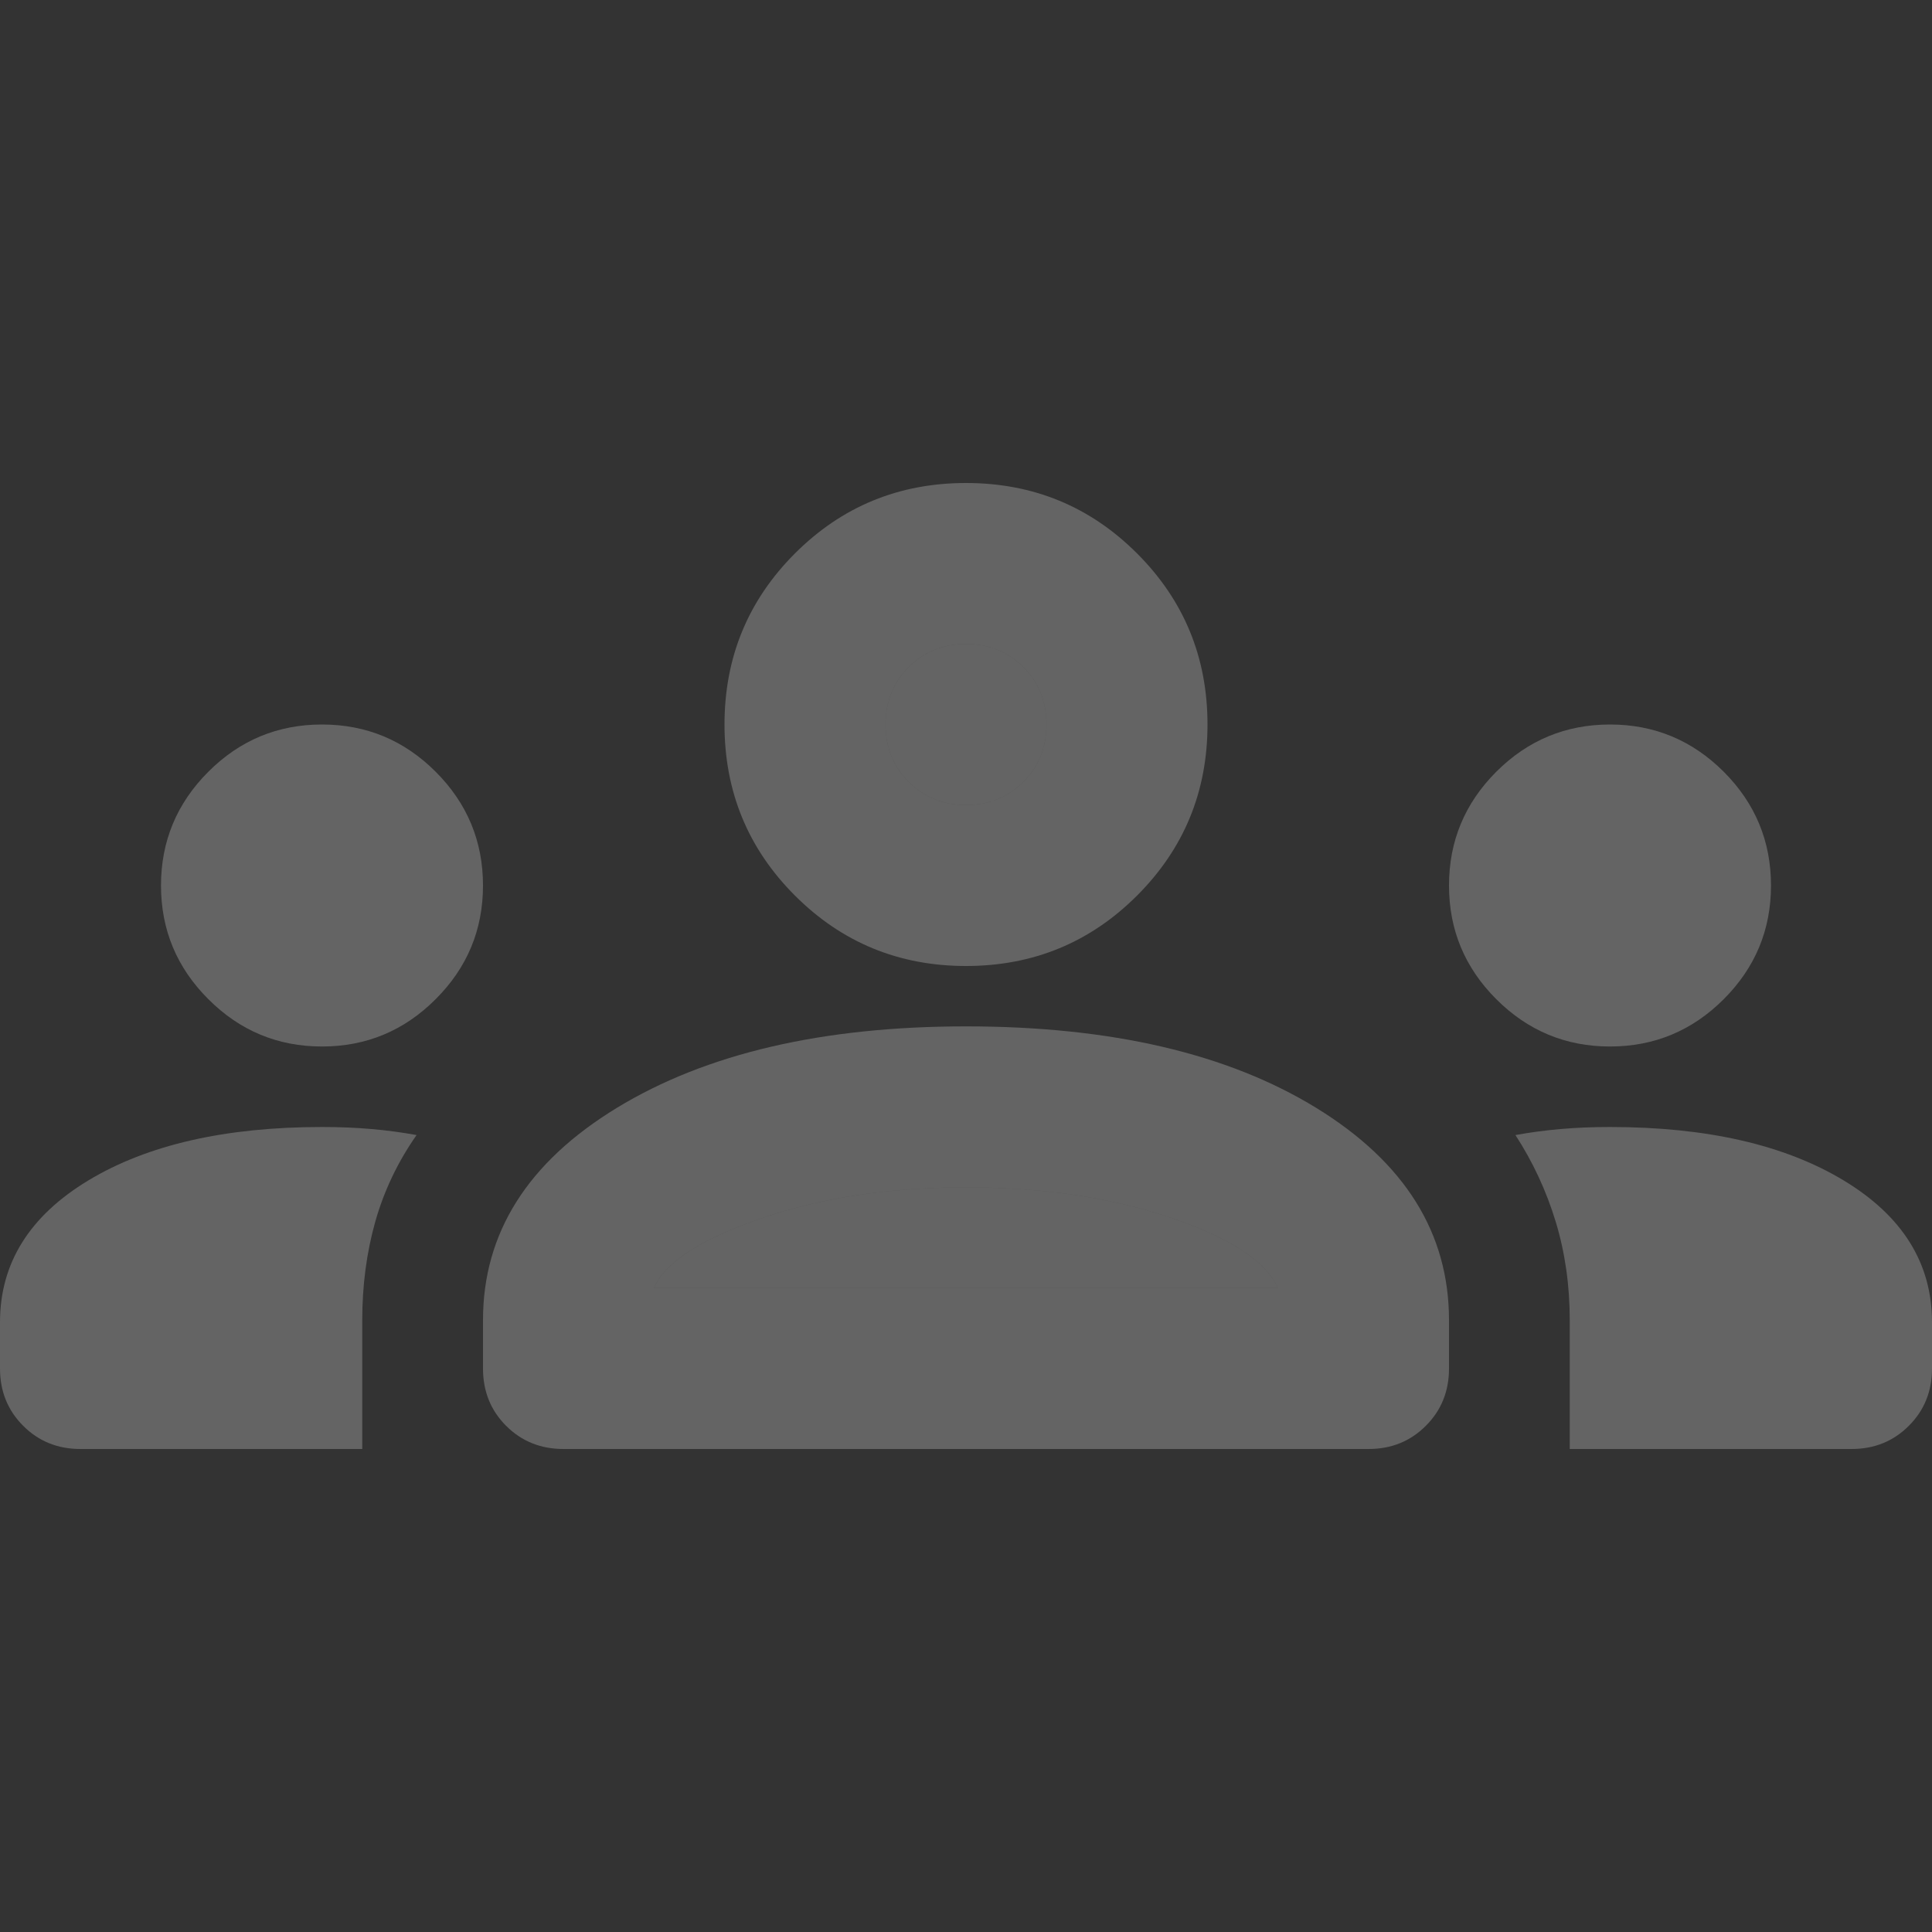
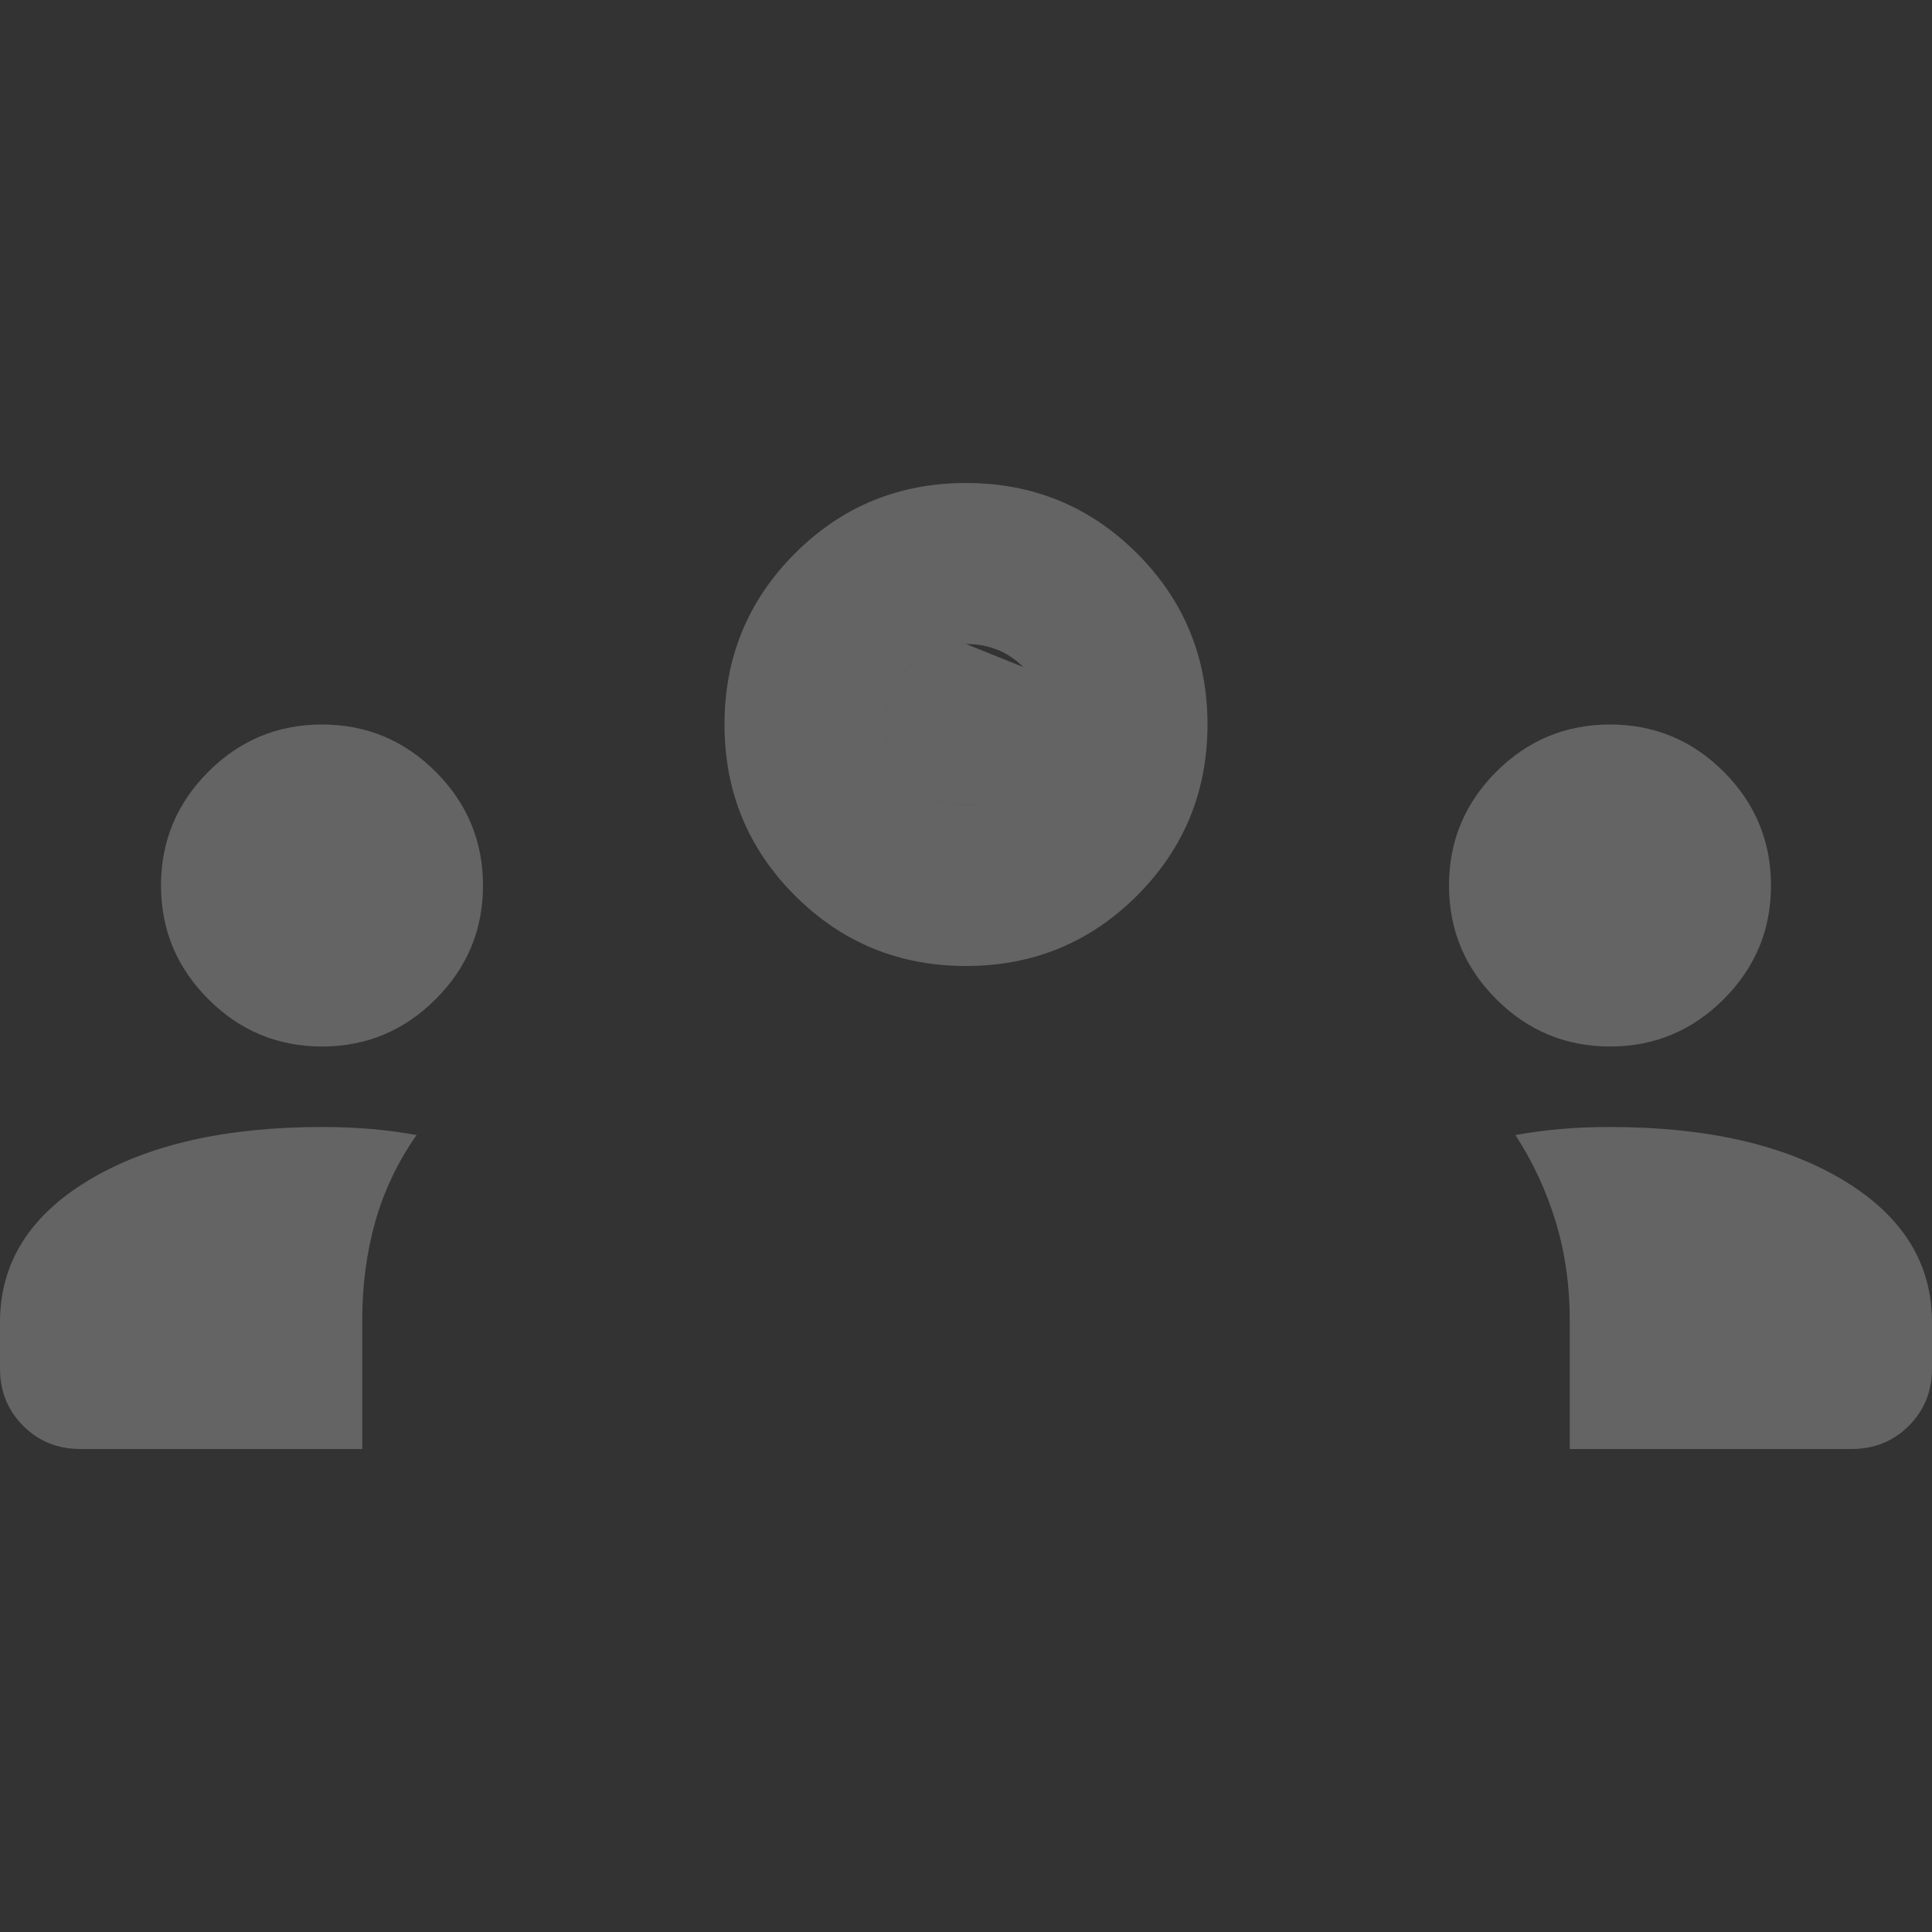
<svg xmlns="http://www.w3.org/2000/svg" width="132" height="132" viewBox="0 0 132 132" fill="none">
  <rect x="0" y="0" width="132" height="132" fill="#333333" stroke="none" />
  <path fill-rule="evenodd" clip-rule="evenodd" d="M5.5 99C3.942 99 2.636 98.472 1.584 97.416C0.528 96.364 0 95.058 0 93.5V90.338C0 86.304 2.017 83.072 6.05 80.641C10.083 78.214 15.4 77 22 77C23.192 77 24.316 77.046 25.372 77.138C26.424 77.229 27.454 77.367 28.462 77.55C27.179 79.383 26.239 81.354 25.641 83.463C25.047 85.571 24.75 87.817 24.75 90.2V99H5.5ZM107.25 99V90.2C107.25 87.817 106.929 85.571 106.288 83.463C105.646 81.354 104.729 79.383 103.538 77.55C104.546 77.367 105.578 77.229 106.634 77.138C107.686 77.046 108.808 77 110 77C116.6 77 121.917 78.214 125.95 80.641C129.983 83.072 132 86.304 132 90.338V93.5C132 95.058 131.472 96.364 130.416 97.416C129.364 98.472 128.058 99 126.5 99H107.25ZM22 71.5C18.975 71.5 16.386 70.422 14.234 68.266C12.078 66.114 11 63.525 11 60.5C11 57.475 12.078 54.885 14.234 52.728C16.386 50.576 18.975 49.5 22 49.5C25.025 49.5 27.614 50.576 29.766 52.728C31.922 54.885 33 57.475 33 60.5C33 63.525 31.922 66.114 29.766 68.266C27.614 70.422 25.025 71.5 22 71.5ZM110 71.5C106.975 71.5 104.384 70.422 102.229 68.266C100.076 66.114 99 63.525 99 60.5C99 57.475 100.076 54.885 102.229 52.728C104.384 50.576 106.975 49.5 110 49.5C113.025 49.5 115.616 50.576 117.771 52.728C119.924 54.885 121 57.475 121 60.5C121 63.525 119.924 66.114 117.771 68.266C115.616 70.422 113.025 71.5 110 71.5Z" fill="white" fill-opacity="0.24" />
-   <path d="M66 44C64.442 44 63.136 44.526 62.084 45.578C61.028 46.635 60.5 47.942 60.5 49.5C60.5 51.058 61.028 52.364 62.084 53.416C63.136 54.472 64.442 55 66 55C67.558 55 68.865 54.472 69.921 53.416C70.974 52.364 71.5 51.058 71.5 49.5C71.5 47.942 70.974 46.635 69.921 45.578C68.865 44.526 67.558 44 66 44Z" fill="white" fill-opacity="0.24" />
+   <path d="M66 44C64.442 44 63.136 44.526 62.084 45.578C61.028 46.635 60.5 47.942 60.5 49.5C60.5 51.058 61.028 52.364 62.084 53.416C63.136 54.472 64.442 55 66 55C67.558 55 68.865 54.472 69.921 53.416C70.974 52.364 71.5 51.058 71.5 49.5C71.5 47.942 70.974 46.635 69.921 45.578Z" fill="white" fill-opacity="0.24" />
  <path fill-rule="evenodd" clip-rule="evenodd" d="M66 66C61.417 66 57.521 64.396 54.312 61.188C51.104 57.979 49.5 54.083 49.5 49.5C49.5 44.917 51.104 41.021 54.312 37.812C57.521 34.604 61.417 33 66 33C70.583 33 74.479 34.604 77.688 37.812C80.896 41.021 82.5 44.917 82.5 49.5C82.5 54.083 80.896 57.979 77.688 61.188C74.479 64.396 70.583 66 66 66ZM62.084 45.578C63.136 44.526 64.442 44 66 44C67.558 44 68.865 44.526 69.921 45.578C70.974 46.635 71.5 47.942 71.5 49.5C71.5 51.058 70.974 52.364 69.921 53.416C68.865 54.472 67.558 55 66 55C64.442 55 63.136 54.472 62.084 53.416C61.028 52.364 60.5 51.058 60.5 49.5C60.5 47.942 61.028 46.635 62.084 45.578Z" fill="white" fill-opacity="0.24" />
-   <path fill-rule="evenodd" clip-rule="evenodd" d="M38.5 99C36.942 99 35.635 98.472 34.578 97.416C33.526 96.364 33 95.058 33 93.5V90.2C33 84.242 36.049 79.405 42.147 75.691C48.24 71.98 56.192 70.125 66 70.125C75.9 70.125 83.875 71.98 89.925 75.691C95.975 79.405 99 84.242 99 90.2V93.5C99 95.058 98.472 96.364 97.416 97.416C96.364 98.472 95.058 99 93.5 99H38.5ZM51.975 83.254C56.1 81.835 60.775 81.125 66 81.125C71.225 81.125 75.878 81.812 79.959 83.188C84.036 84.562 86.487 86.167 87.312 88H44.688C45.421 86.258 47.85 84.676 51.975 83.254Z" fill="white" fill-opacity="0.24" />
-   <path d="M66 81.125C60.775 81.125 56.1 81.835 51.975 83.254C47.85 84.676 45.421 86.258 44.688 88H87.312C86.487 86.167 84.036 84.562 79.959 83.188C75.878 81.812 71.225 81.125 66 81.125Z" fill="white" fill-opacity="0.24" />
</svg>